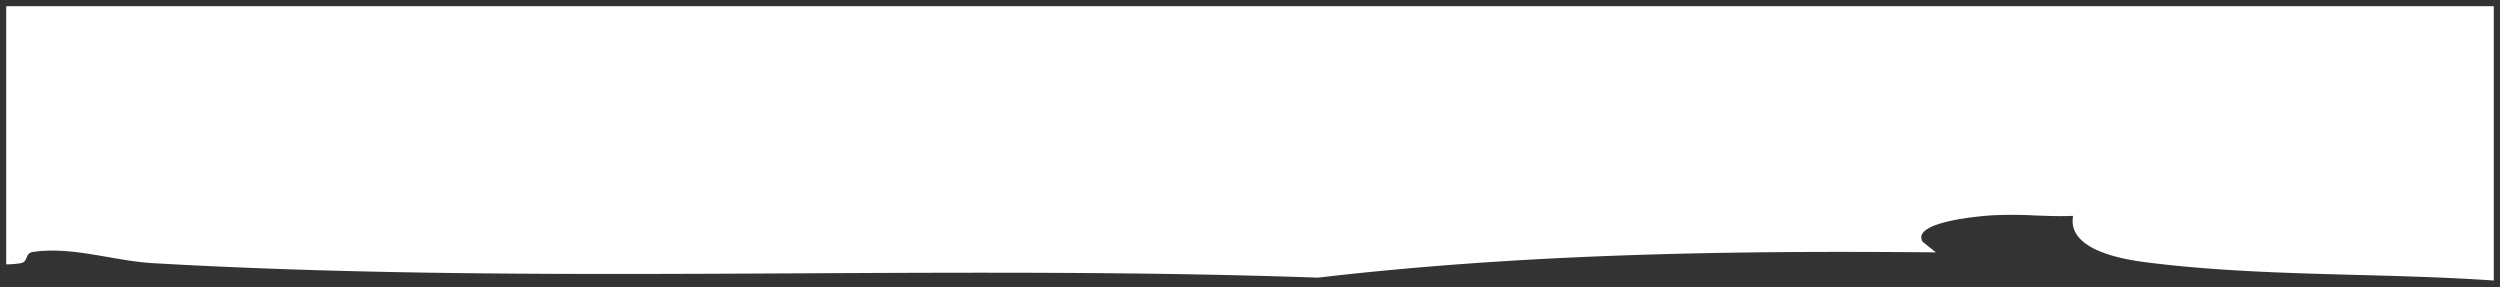
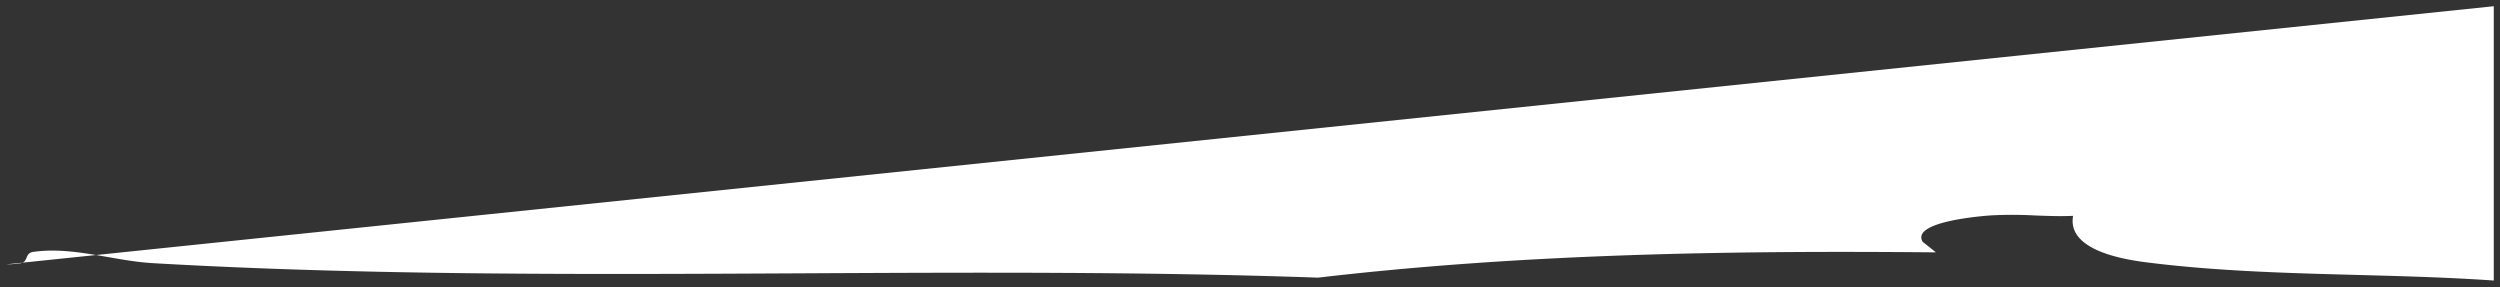
<svg xmlns="http://www.w3.org/2000/svg" width="201" height="23.09" viewBox="0 0 201 23.09">
  <rect x="0" y="0" width="201" height="23.09" fill="#333333" stroke="none" />
-   <path id="Intersection_4" data-name="Intersection 4" d="M0,22.054V0C9.28.639,18.678.292,27.894,1.458c1.8.228,6.439.952,5.928,3.742,1.014-.047,2.047-.008,3.079.031a32.7,32.7,0,0,0,3.514.006c.6-.041,6.491-.479,5.5-2.126L44.85,2.264c16.6.155,33.2-.106,49.686-2.033,13.875.488,27.787.418,41.7.347,17.345-.088,34.7-.176,51.988.819,3.141.181,6.463,1.369,9.626.9.681-.1.339-.809,1.021-.912A7.858,7.858,0,0,1,200,1.3V22.054Z" transform="translate(200.5 22.554) rotate(180)" fill="#fff" stroke="rgba(0,0,0,0)" stroke-miterlimit="10" stroke-width="1" />
+   <path id="Intersection_4" data-name="Intersection 4" d="M0,22.054V0C9.28.639,18.678.292,27.894,1.458c1.8.228,6.439.952,5.928,3.742,1.014-.047,2.047-.008,3.079.031a32.7,32.7,0,0,0,3.514.006c.6-.041,6.491-.479,5.5-2.126L44.85,2.264c16.6.155,33.2-.106,49.686-2.033,13.875.488,27.787.418,41.7.347,17.345-.088,34.7-.176,51.988.819,3.141.181,6.463,1.369,9.626.9.681-.1.339-.809,1.021-.912A7.858,7.858,0,0,1,200,1.3Z" transform="translate(200.5 22.554) rotate(180)" fill="#fff" stroke="rgba(0,0,0,0)" stroke-miterlimit="10" stroke-width="1" />
</svg>